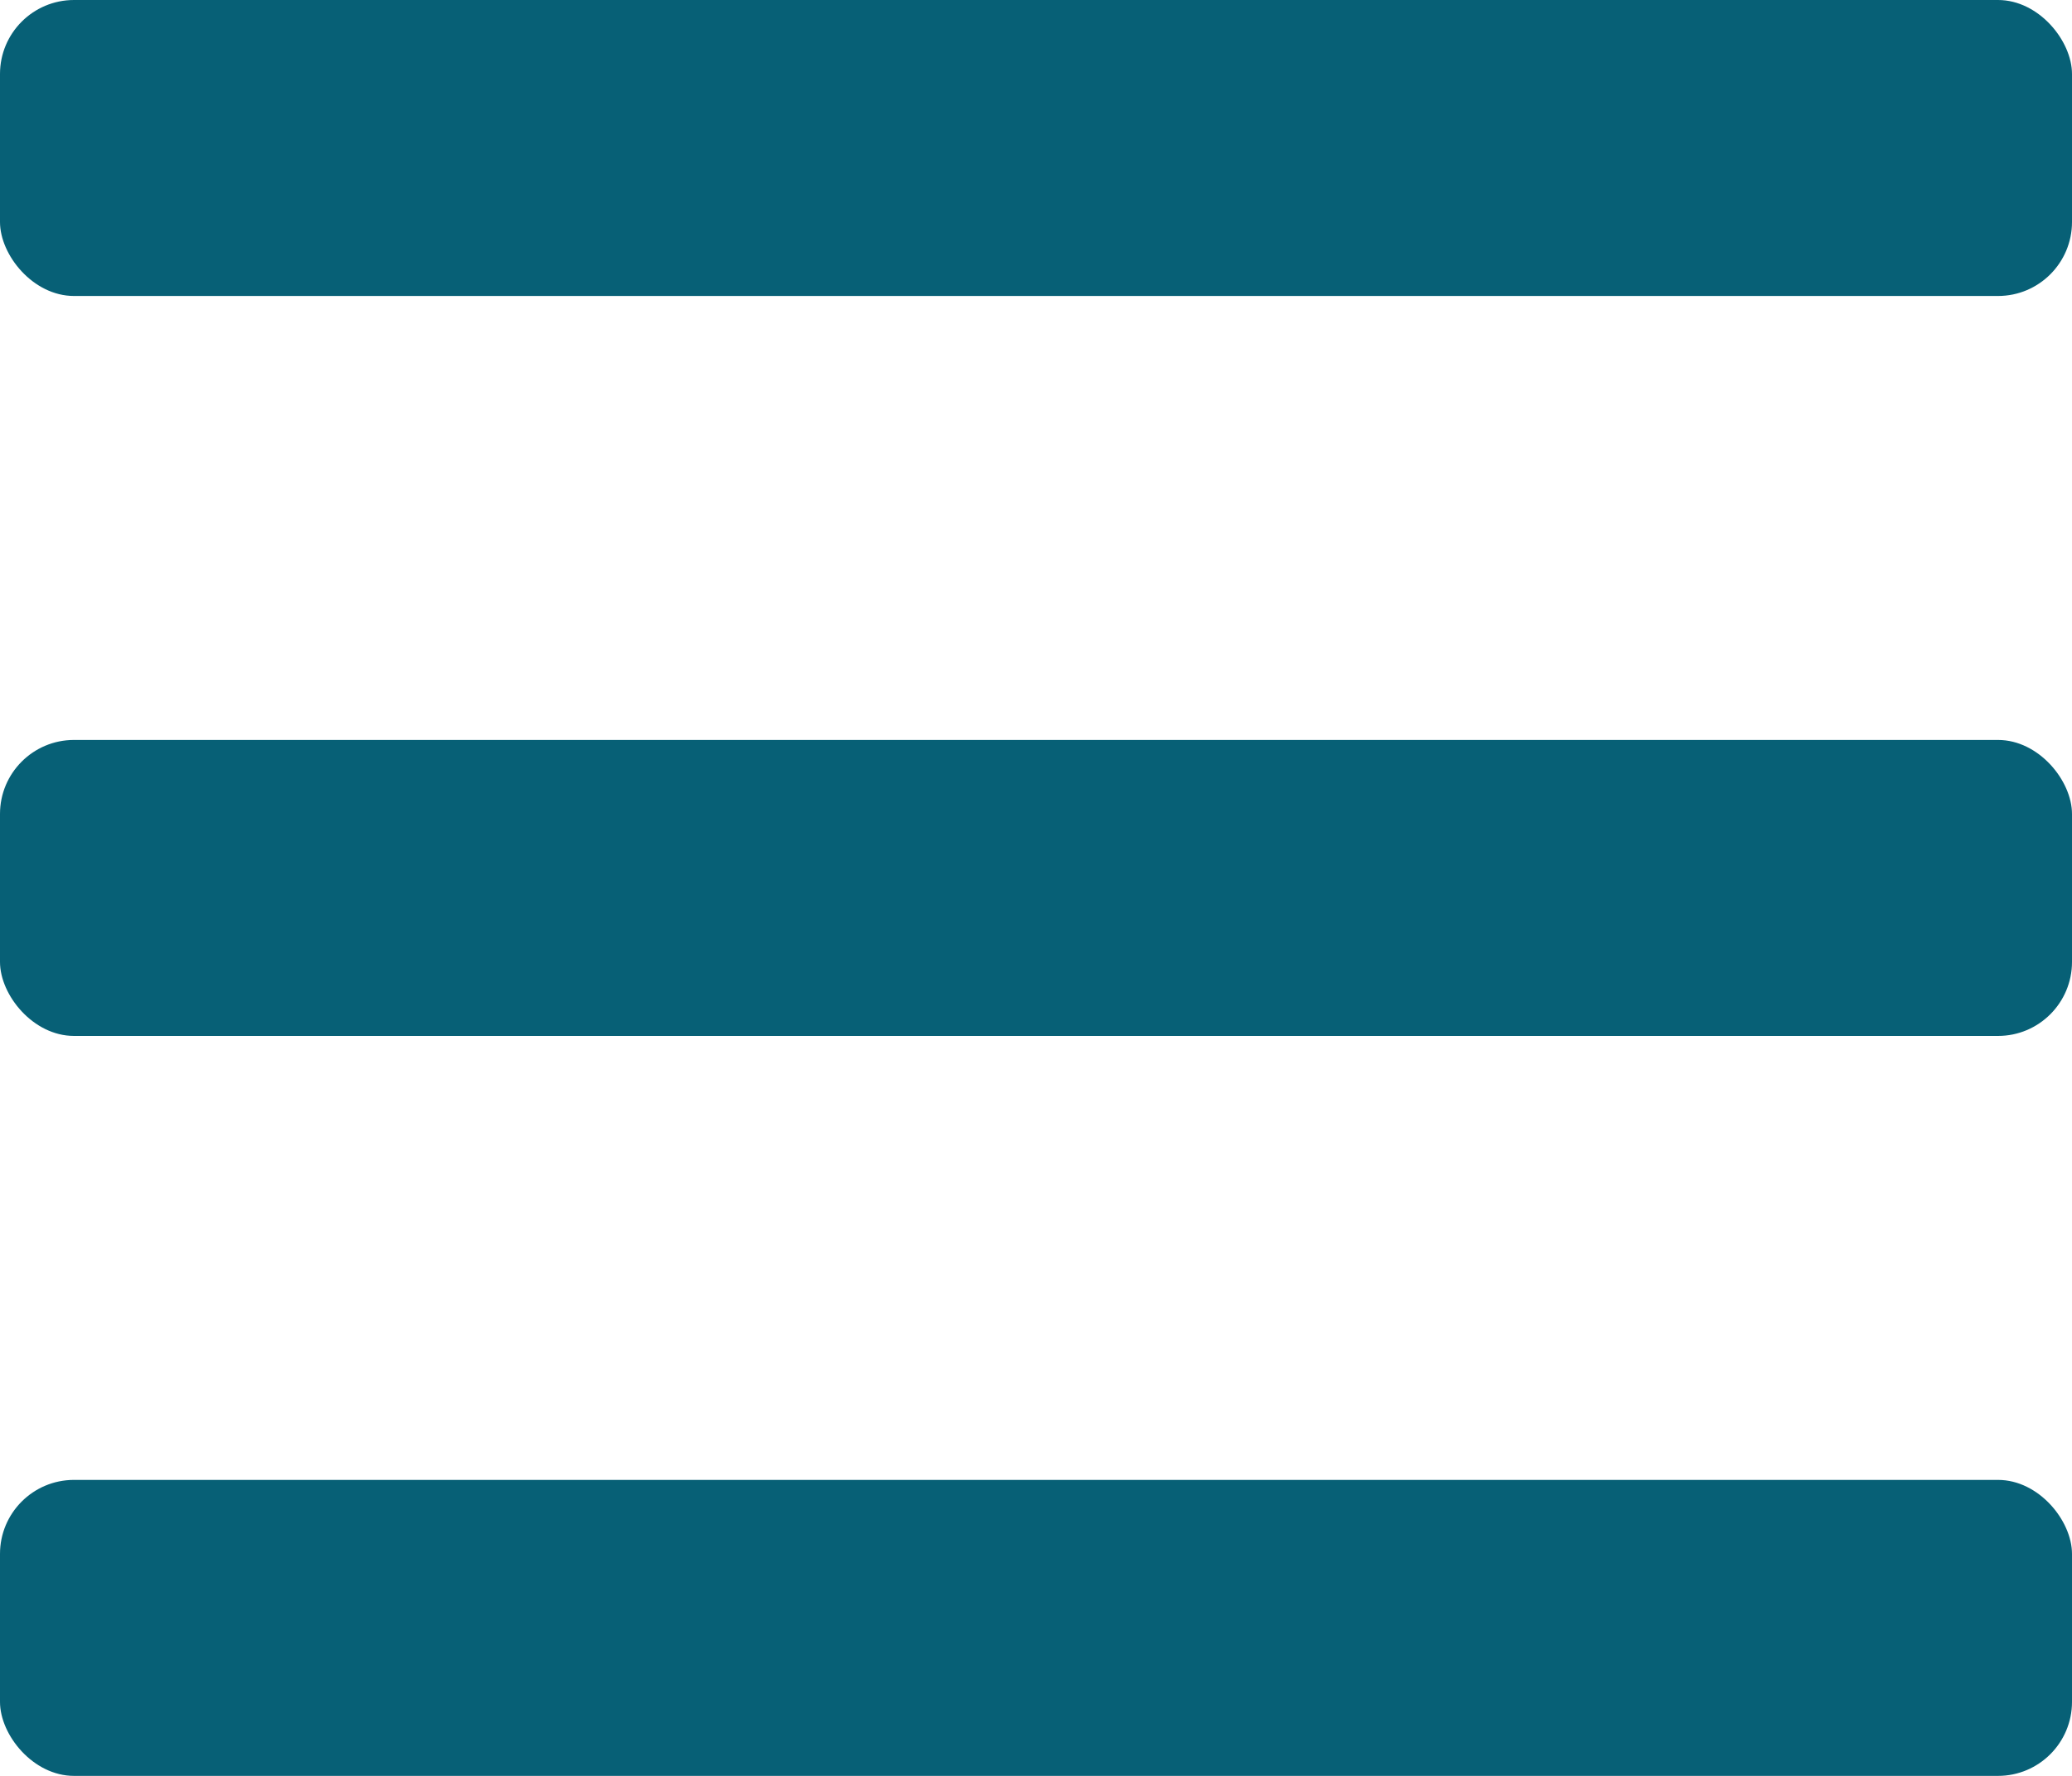
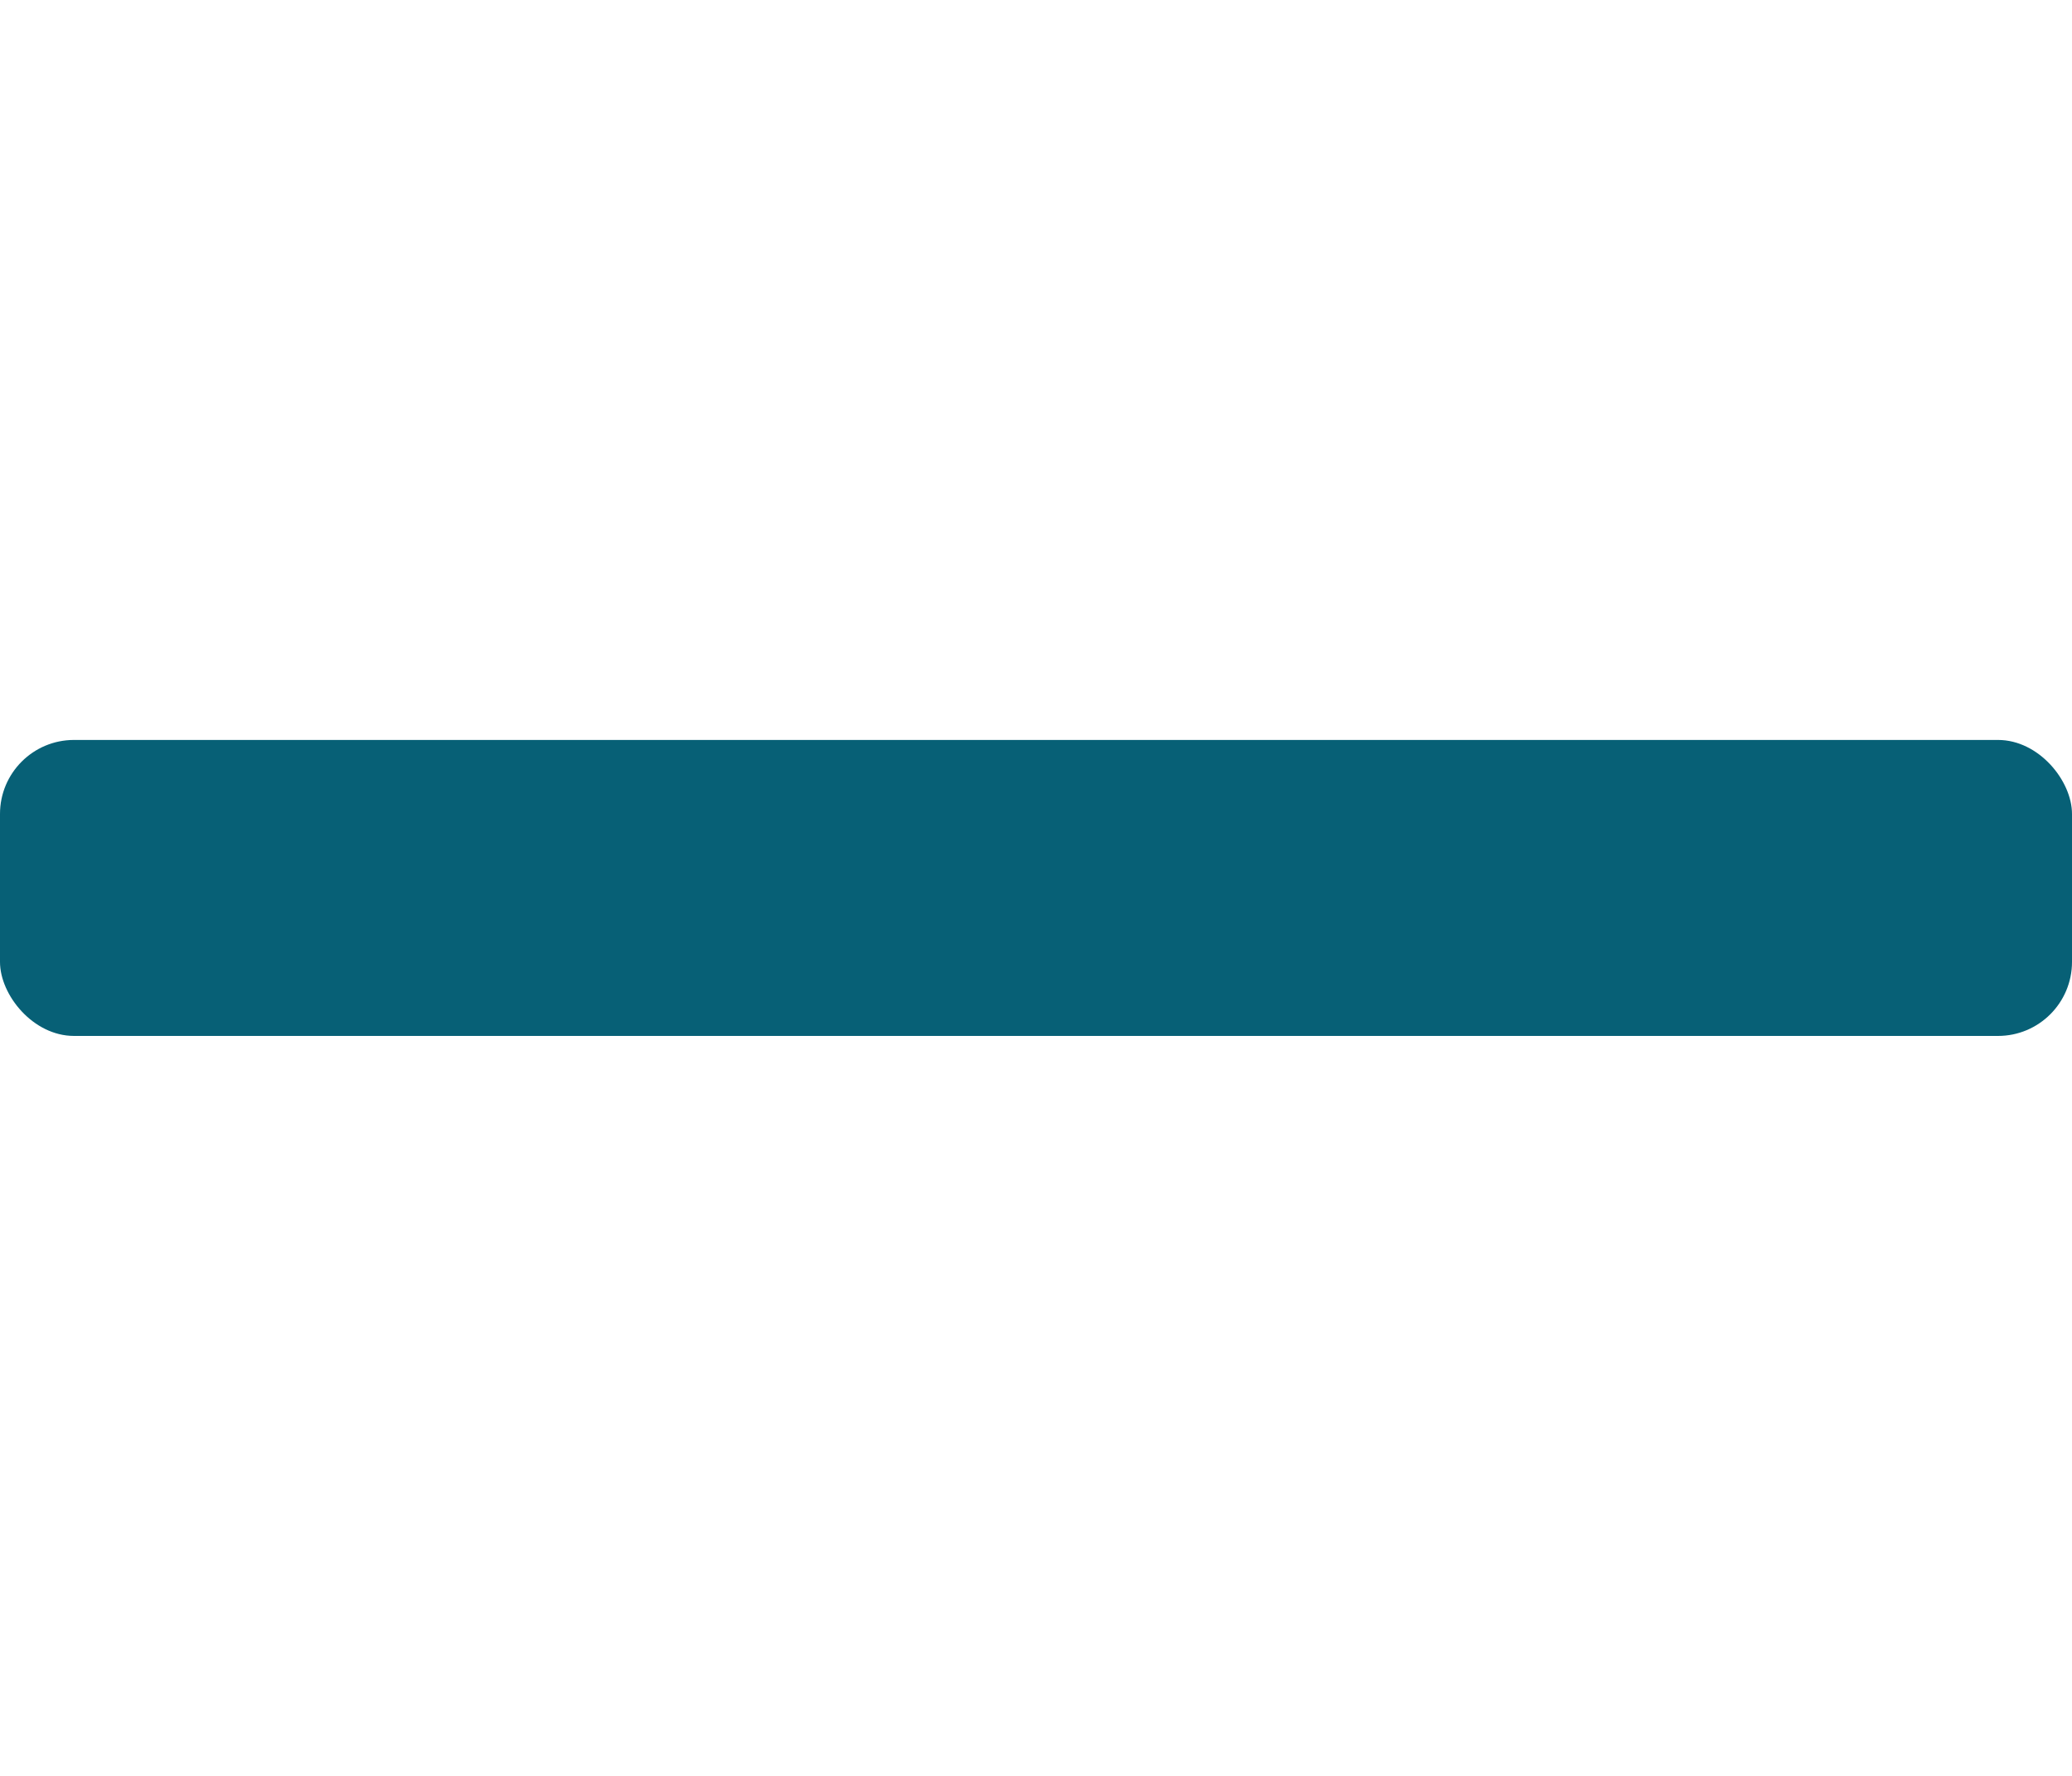
<svg xmlns="http://www.w3.org/2000/svg" width="28" height="24" viewBox="0 0 28 24" fill="none">
  <rect y="10" width="28" height="4" rx="1" fill="#076076" />
-   <rect width="28" height="4" rx="1" fill="#076076" />
-   <rect y="20" width="28" height="4" rx="1" fill="#076076" />
</svg>